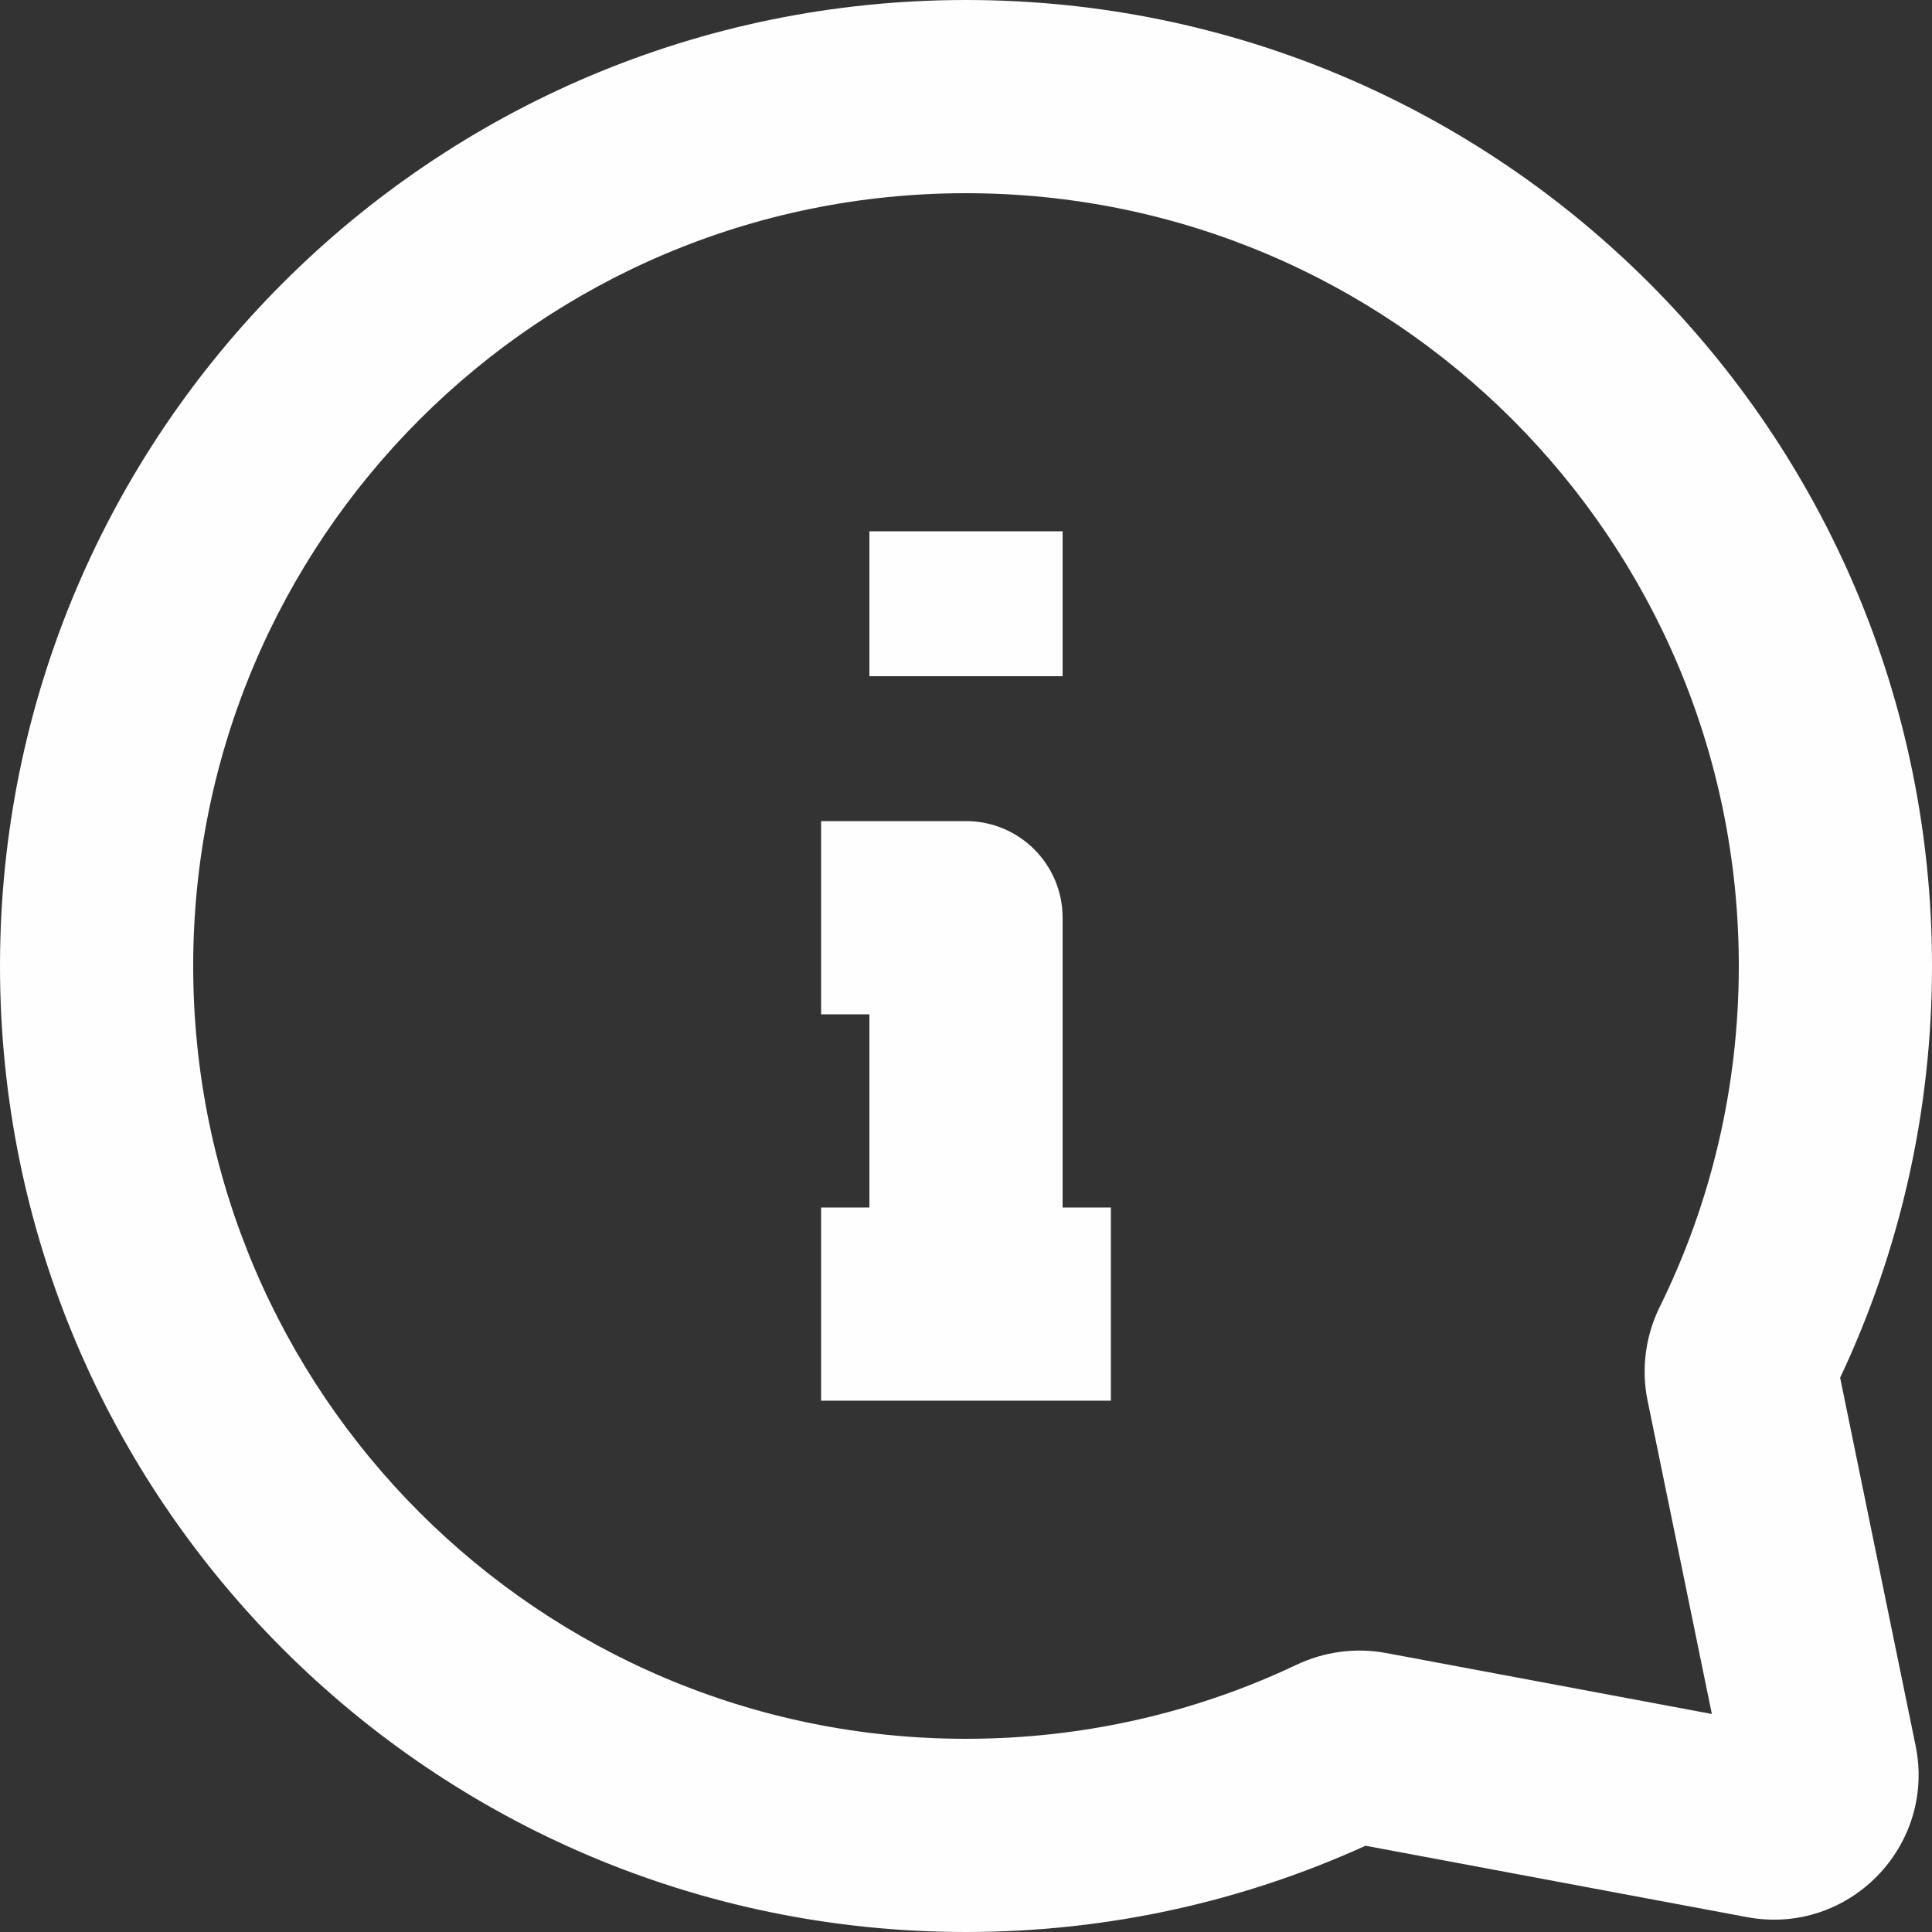
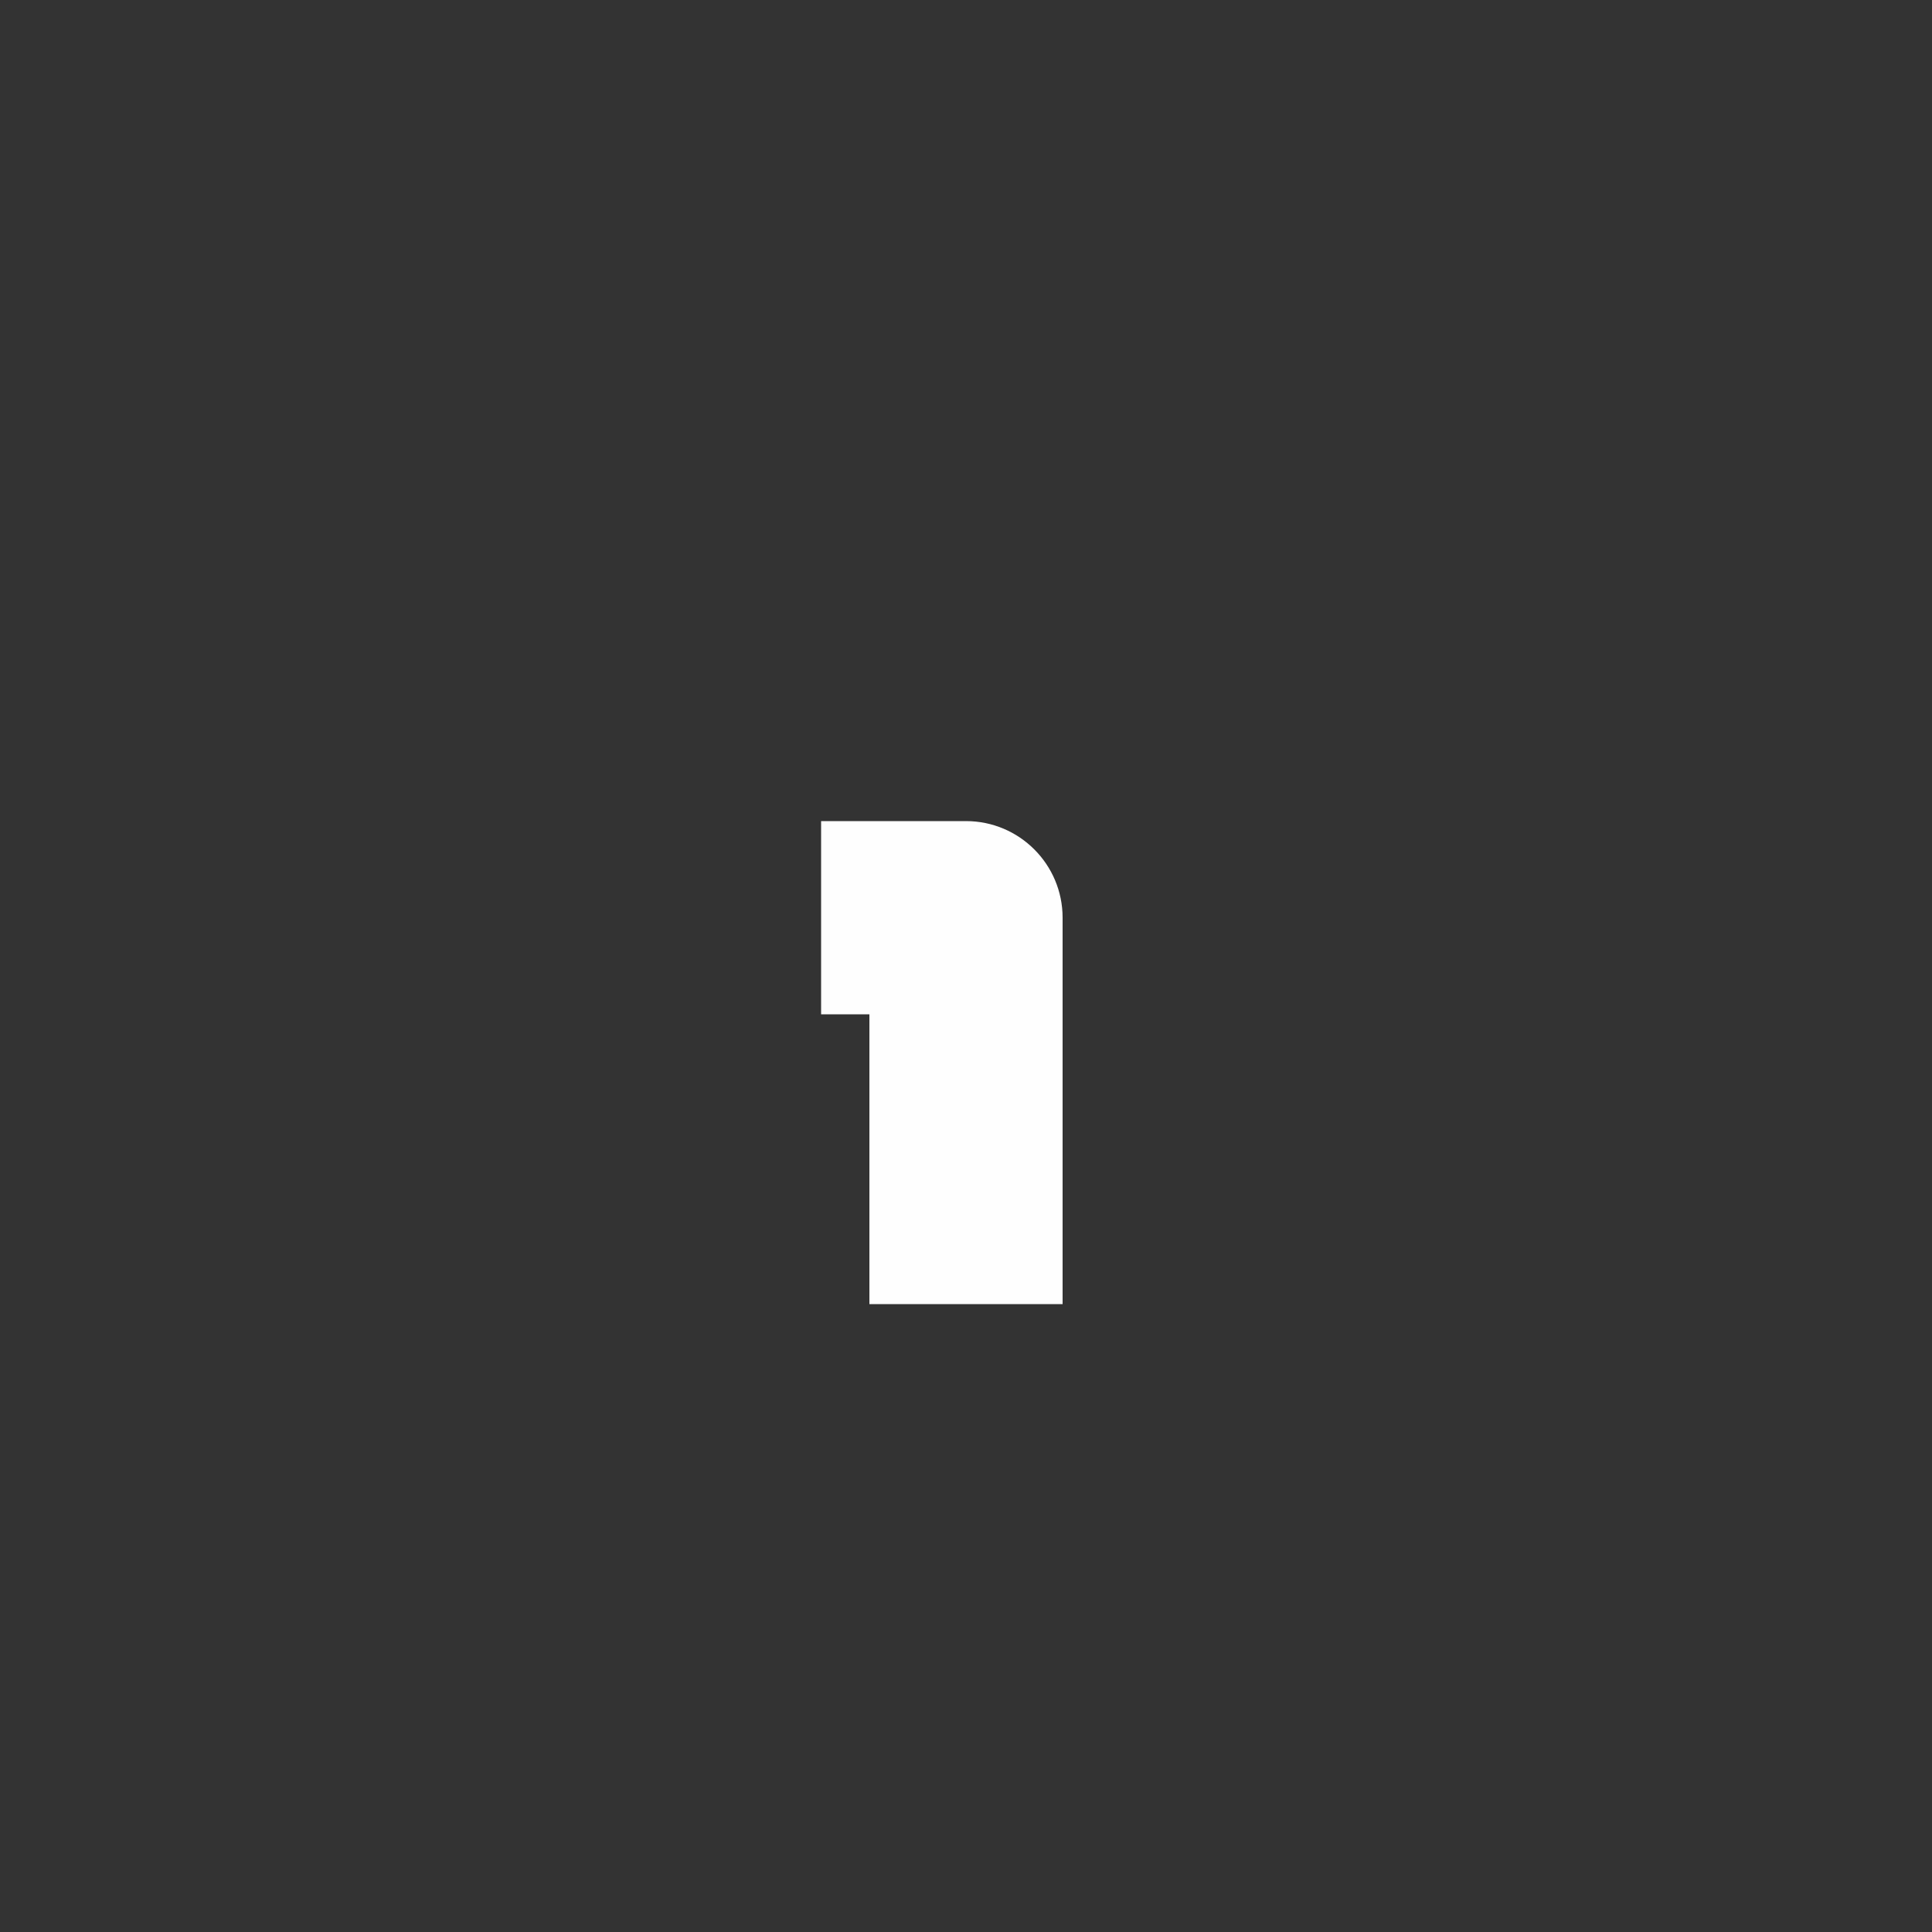
<svg xmlns="http://www.w3.org/2000/svg" fill="none" height="20" preserveAspectRatio="xMidYMid meet" style="fill: none" version="1" viewBox="2.0 2.0 20.0 20.0" width="20" zoomAndPan="magnify">
  <rect x="2.0" y="2.0" width="20.0" height="20.0" fill="#333333" stroke="none" />
  <g id="change1_1">
-     <path clip-rule="evenodd" d="M12 4C16.418 4 20 7.582 20 12C20 13.268 19.706 14.465 19.182 15.528C19.038 15.82 18.986 16.162 19.056 16.501L19.721 19.743L16.349 19.112C16.025 19.052 15.701 19.101 15.421 19.234C14.385 19.725 13.226 20 12 20C7.582 20 4 16.418 4 12C4 7.582 7.582 4 12 4ZM22 12C22 6.477 17.523 2 12 2C6.477 2 2 6.477 2 12C2 17.523 6.477 22 12 22C13.473 22 14.874 21.681 16.136 21.107L20.085 21.846C21.132 22.042 22.044 21.114 21.83 20.07L21.049 16.262C21.659 14.968 22 13.523 22 12Z" fill="#fefefe" fill-rule="evenodd" />
-   </g>
+     </g>
  <g id="change1_2">
    <path clip-rule="evenodd" d="M13 11.5V15.5H11V12.5H10.5V10.5H12C12.552 10.5 13 10.948 13 11.5Z" fill="#fefefe" fill-rule="evenodd" />
  </g>
  <g id="change1_3">
-     <path clip-rule="evenodd" d="M13.5 16.5H10.5V14.5H13.5V16.5Z" fill="#fefefe" fill-rule="evenodd" />
-   </g>
+     </g>
  <g id="change1_4">
-     <path clip-rule="evenodd" d="M13 7.5V9H11V7.5H13Z" fill="#fefefe" fill-rule="evenodd" />
-   </g>
+     </g>
</svg>